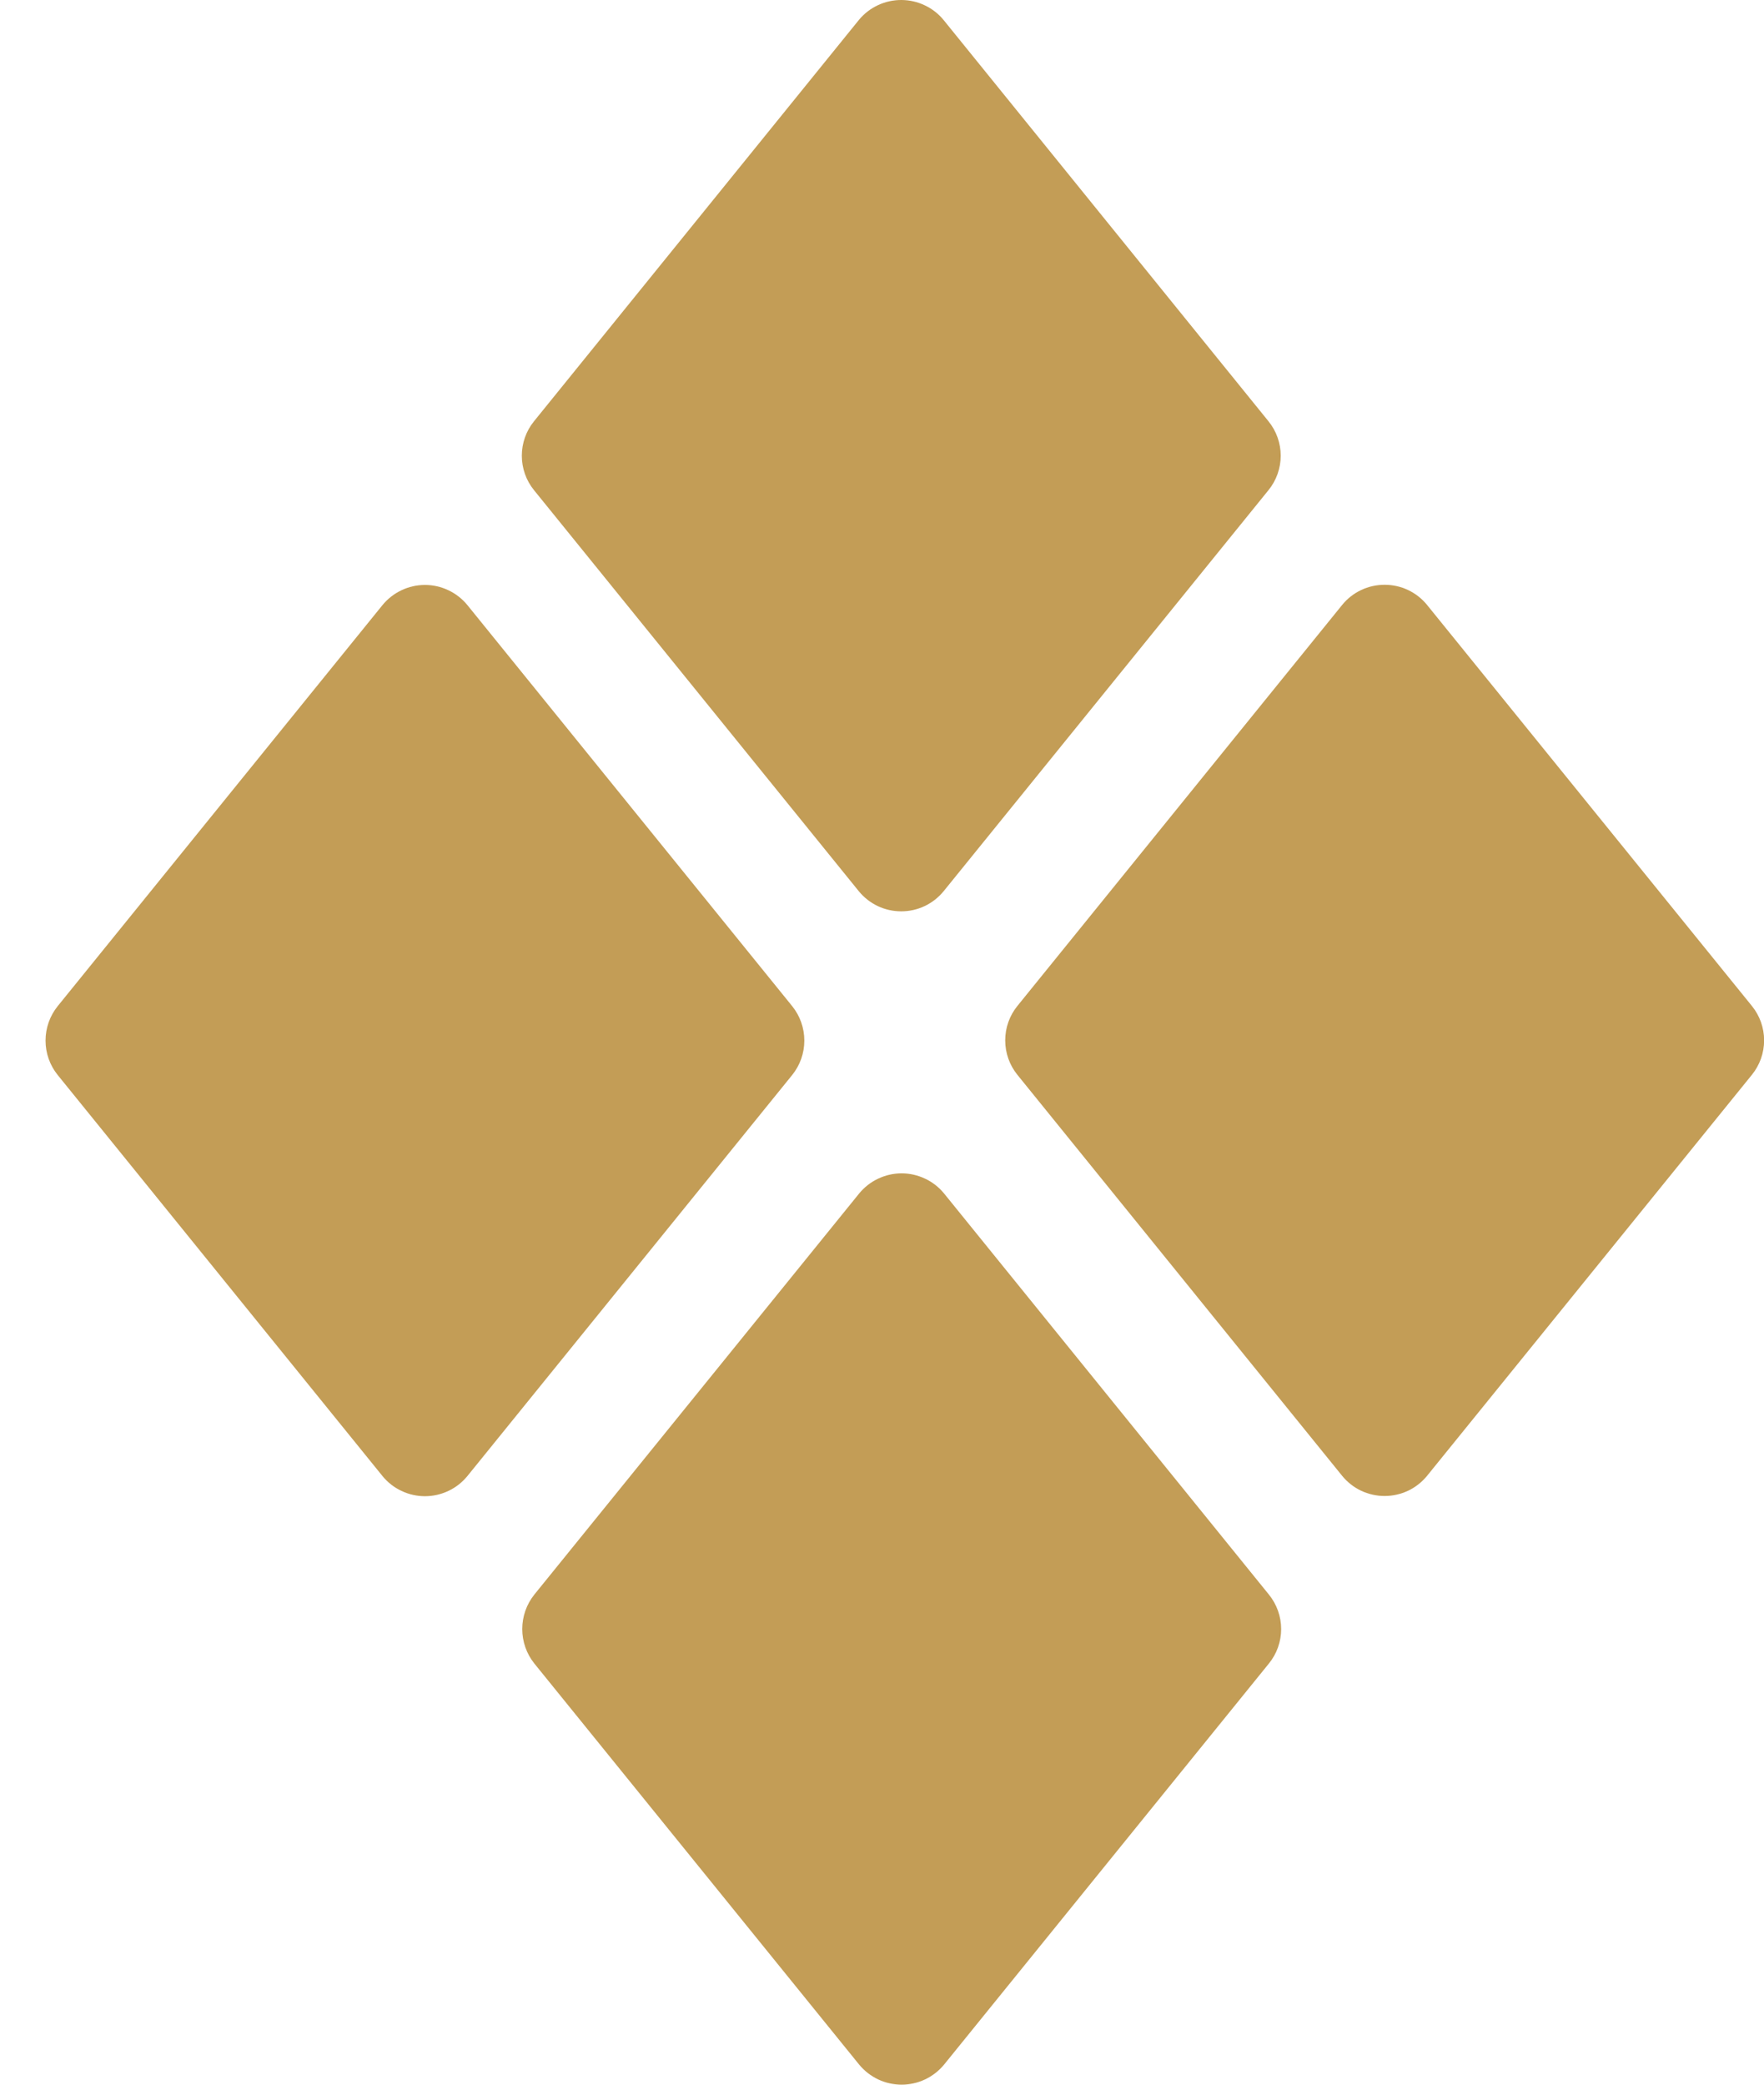
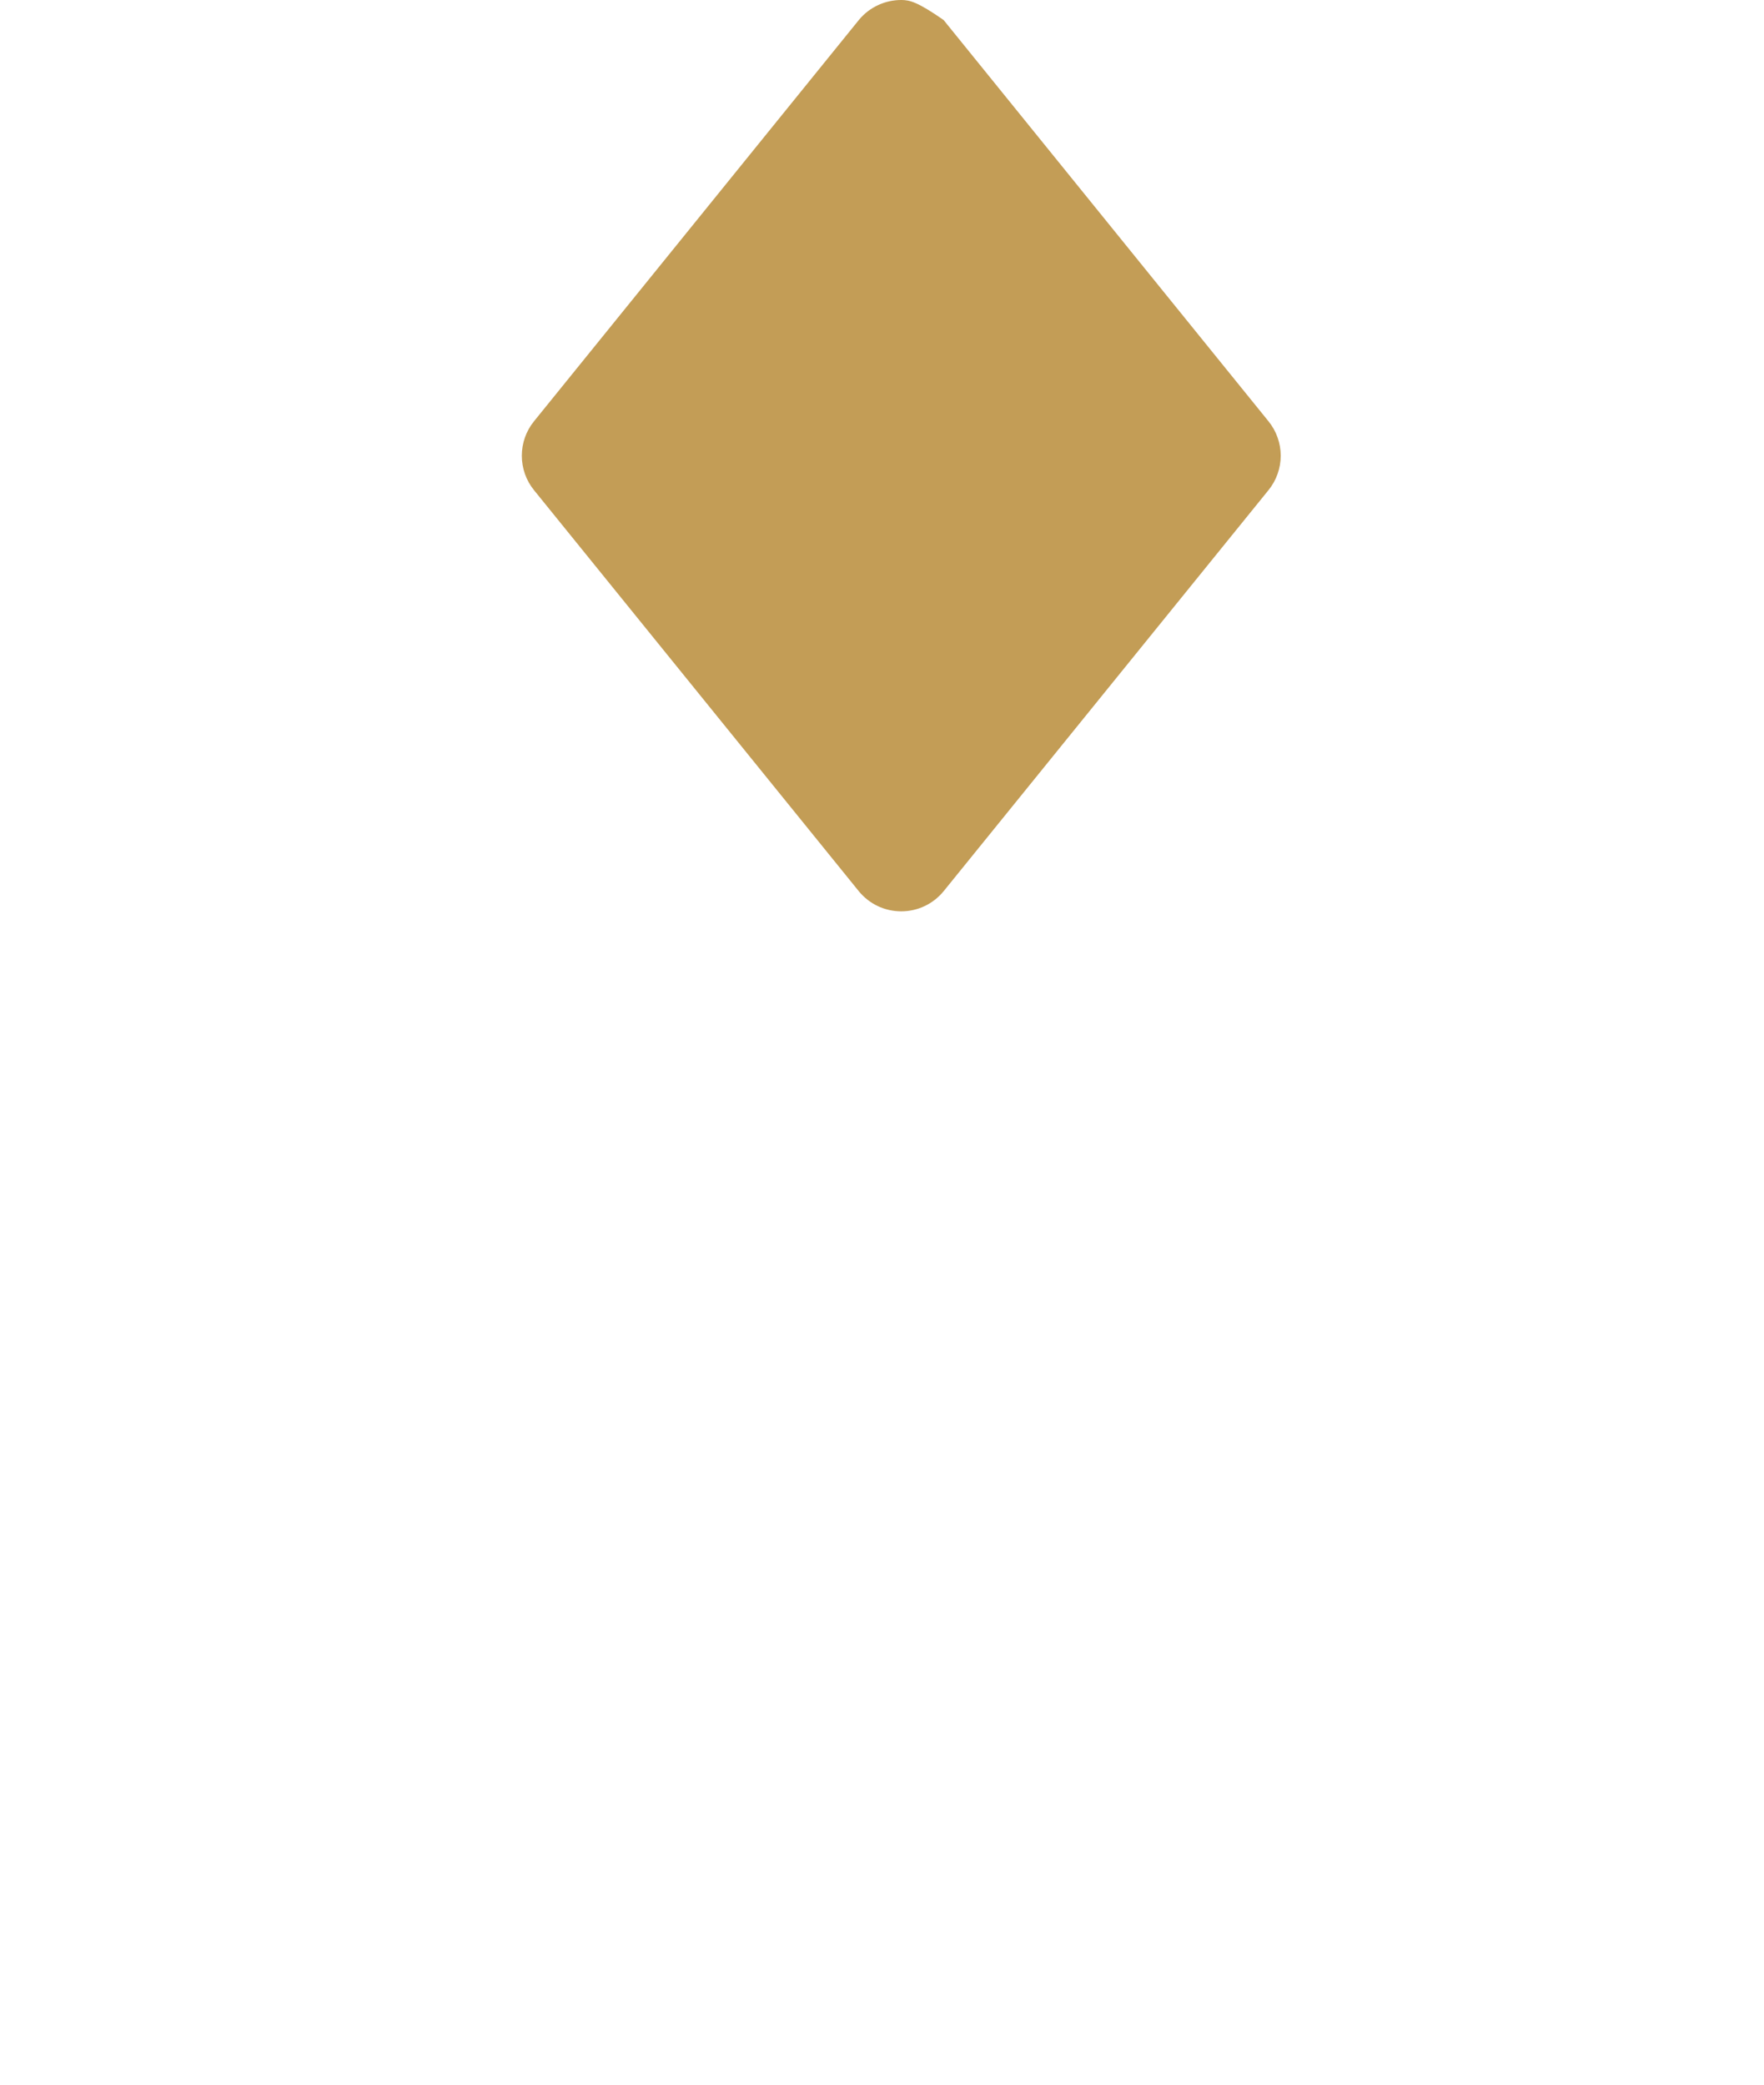
<svg xmlns="http://www.w3.org/2000/svg" width="33" height="39" viewBox="0 0 33 39" fill="none">
-   <path d="M8.742 27.616L14.819 20.112C14.967 19.929 15.047 19.702 15.047 19.467C15.047 19.233 14.967 19.005 14.819 18.822L8.742 11.318C8.646 11.201 8.525 11.107 8.388 11.042C8.251 10.977 8.101 10.943 7.95 10.943C7.798 10.943 7.648 10.977 7.511 11.042C7.374 11.107 7.253 11.201 7.157 11.318L1.08 18.822C0.932 19.005 0.852 19.233 0.852 19.467C0.852 19.702 0.932 19.929 1.08 20.112L7.157 27.616C7.253 27.733 7.374 27.828 7.511 27.892C7.648 27.957 7.798 27.991 7.95 27.991C8.101 27.991 8.251 27.957 8.388 27.892C8.525 27.828 8.646 27.733 8.742 27.616Z" fill="#C39D56" />
-   <path d="M16.075 0.364L9.99 7.881C9.842 8.063 9.762 8.291 9.762 8.525C9.762 8.76 9.842 8.988 9.99 9.17L16.067 16.674C16.163 16.791 16.284 16.886 16.421 16.951C16.558 17.016 16.708 17.049 16.86 17.049C17.011 17.049 17.161 17.016 17.298 16.951C17.435 16.886 17.556 16.791 17.652 16.674L23.73 9.17C23.878 8.988 23.959 8.76 23.959 8.525C23.959 8.291 23.878 8.063 23.73 7.881L17.652 0.374C17.557 0.258 17.437 0.164 17.301 0.1C17.165 0.035 17.017 0.001 16.866 2.30724e-05C16.716 -0.001 16.567 0.031 16.43 0.094C16.293 0.157 16.172 0.249 16.075 0.364Z" fill="#C39D56" />
-   <path d="M16.074 22.326L9.997 29.83C9.85 30.013 9.77 30.241 9.77 30.476C9.77 30.711 9.85 30.939 9.997 31.122L16.074 38.626C16.171 38.743 16.292 38.837 16.429 38.902C16.566 38.966 16.716 39 16.867 39C17.018 39 17.168 38.966 17.305 38.902C17.442 38.837 17.563 38.743 17.66 38.626L23.737 31.122C23.886 30.94 23.967 30.712 23.967 30.476C23.967 30.241 23.886 30.013 23.737 29.83L17.66 22.326C17.564 22.209 17.443 22.114 17.305 22.05C17.168 21.985 17.019 21.951 16.867 21.951C16.715 21.951 16.566 21.985 16.429 22.05C16.291 22.114 16.171 22.209 16.074 22.326Z" fill="#C39D56" />
-   <path d="M25.11 11.315L19.033 18.819C18.885 19.001 18.805 19.229 18.805 19.463C18.805 19.698 18.885 19.925 19.033 20.108L25.11 27.612C25.206 27.729 25.327 27.824 25.464 27.889C25.601 27.953 25.751 27.987 25.903 27.987C26.054 27.987 26.204 27.953 26.341 27.889C26.478 27.824 26.599 27.729 26.695 27.612L32.773 20.108C32.921 19.926 33.002 19.698 33.002 19.463C33.002 19.228 32.921 19.001 32.773 18.819L26.695 11.315C26.599 11.197 26.478 11.103 26.341 11.038C26.204 10.973 26.054 10.94 25.903 10.94C25.751 10.94 25.601 10.973 25.464 11.038C25.327 11.103 25.206 11.197 25.11 11.315Z" fill="#C39D56" />
+   <path d="M16.075 0.364L9.99 7.881C9.842 8.063 9.762 8.291 9.762 8.525C9.762 8.76 9.842 8.988 9.99 9.17L16.067 16.674C16.163 16.791 16.284 16.886 16.421 16.951C16.558 17.016 16.708 17.049 16.86 17.049C17.011 17.049 17.161 17.016 17.298 16.951C17.435 16.886 17.556 16.791 17.652 16.674L23.73 9.17C23.878 8.988 23.959 8.76 23.959 8.525C23.959 8.291 23.878 8.063 23.73 7.881L17.652 0.374C17.165 0.035 17.017 0.001 16.866 2.30724e-05C16.716 -0.001 16.567 0.031 16.43 0.094C16.293 0.157 16.172 0.249 16.075 0.364Z" fill="#C39D56" />
</svg>